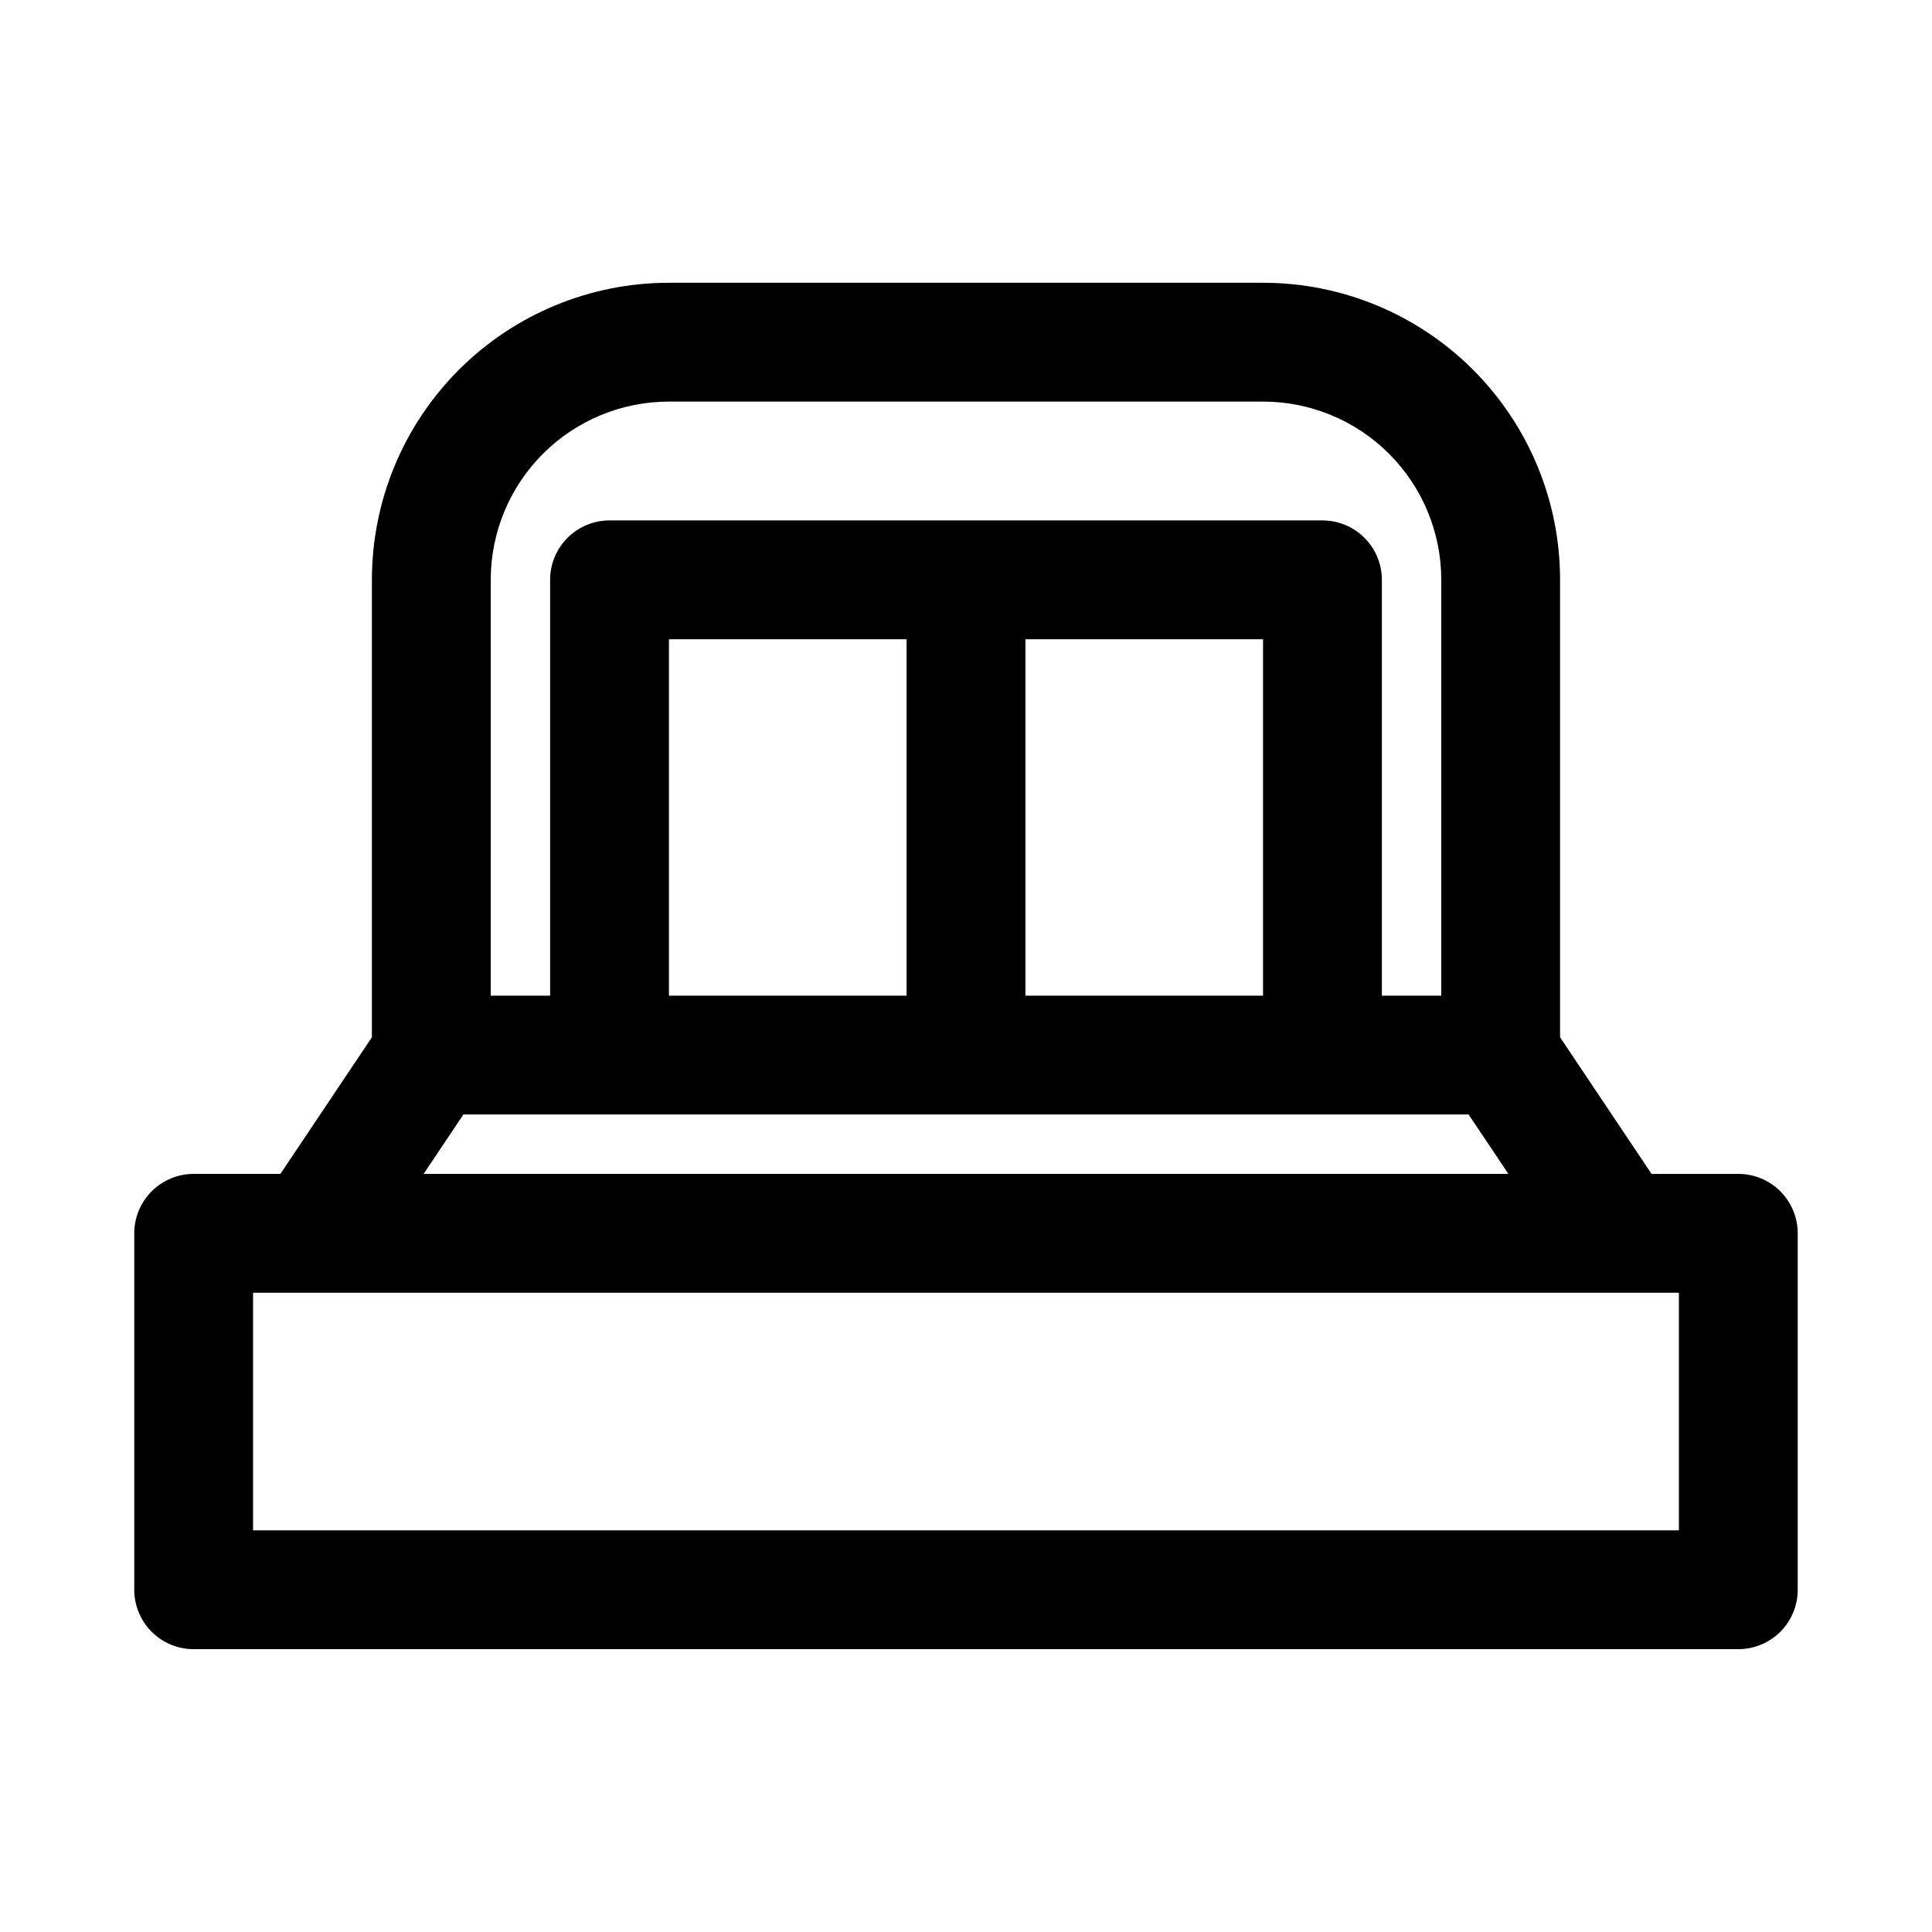
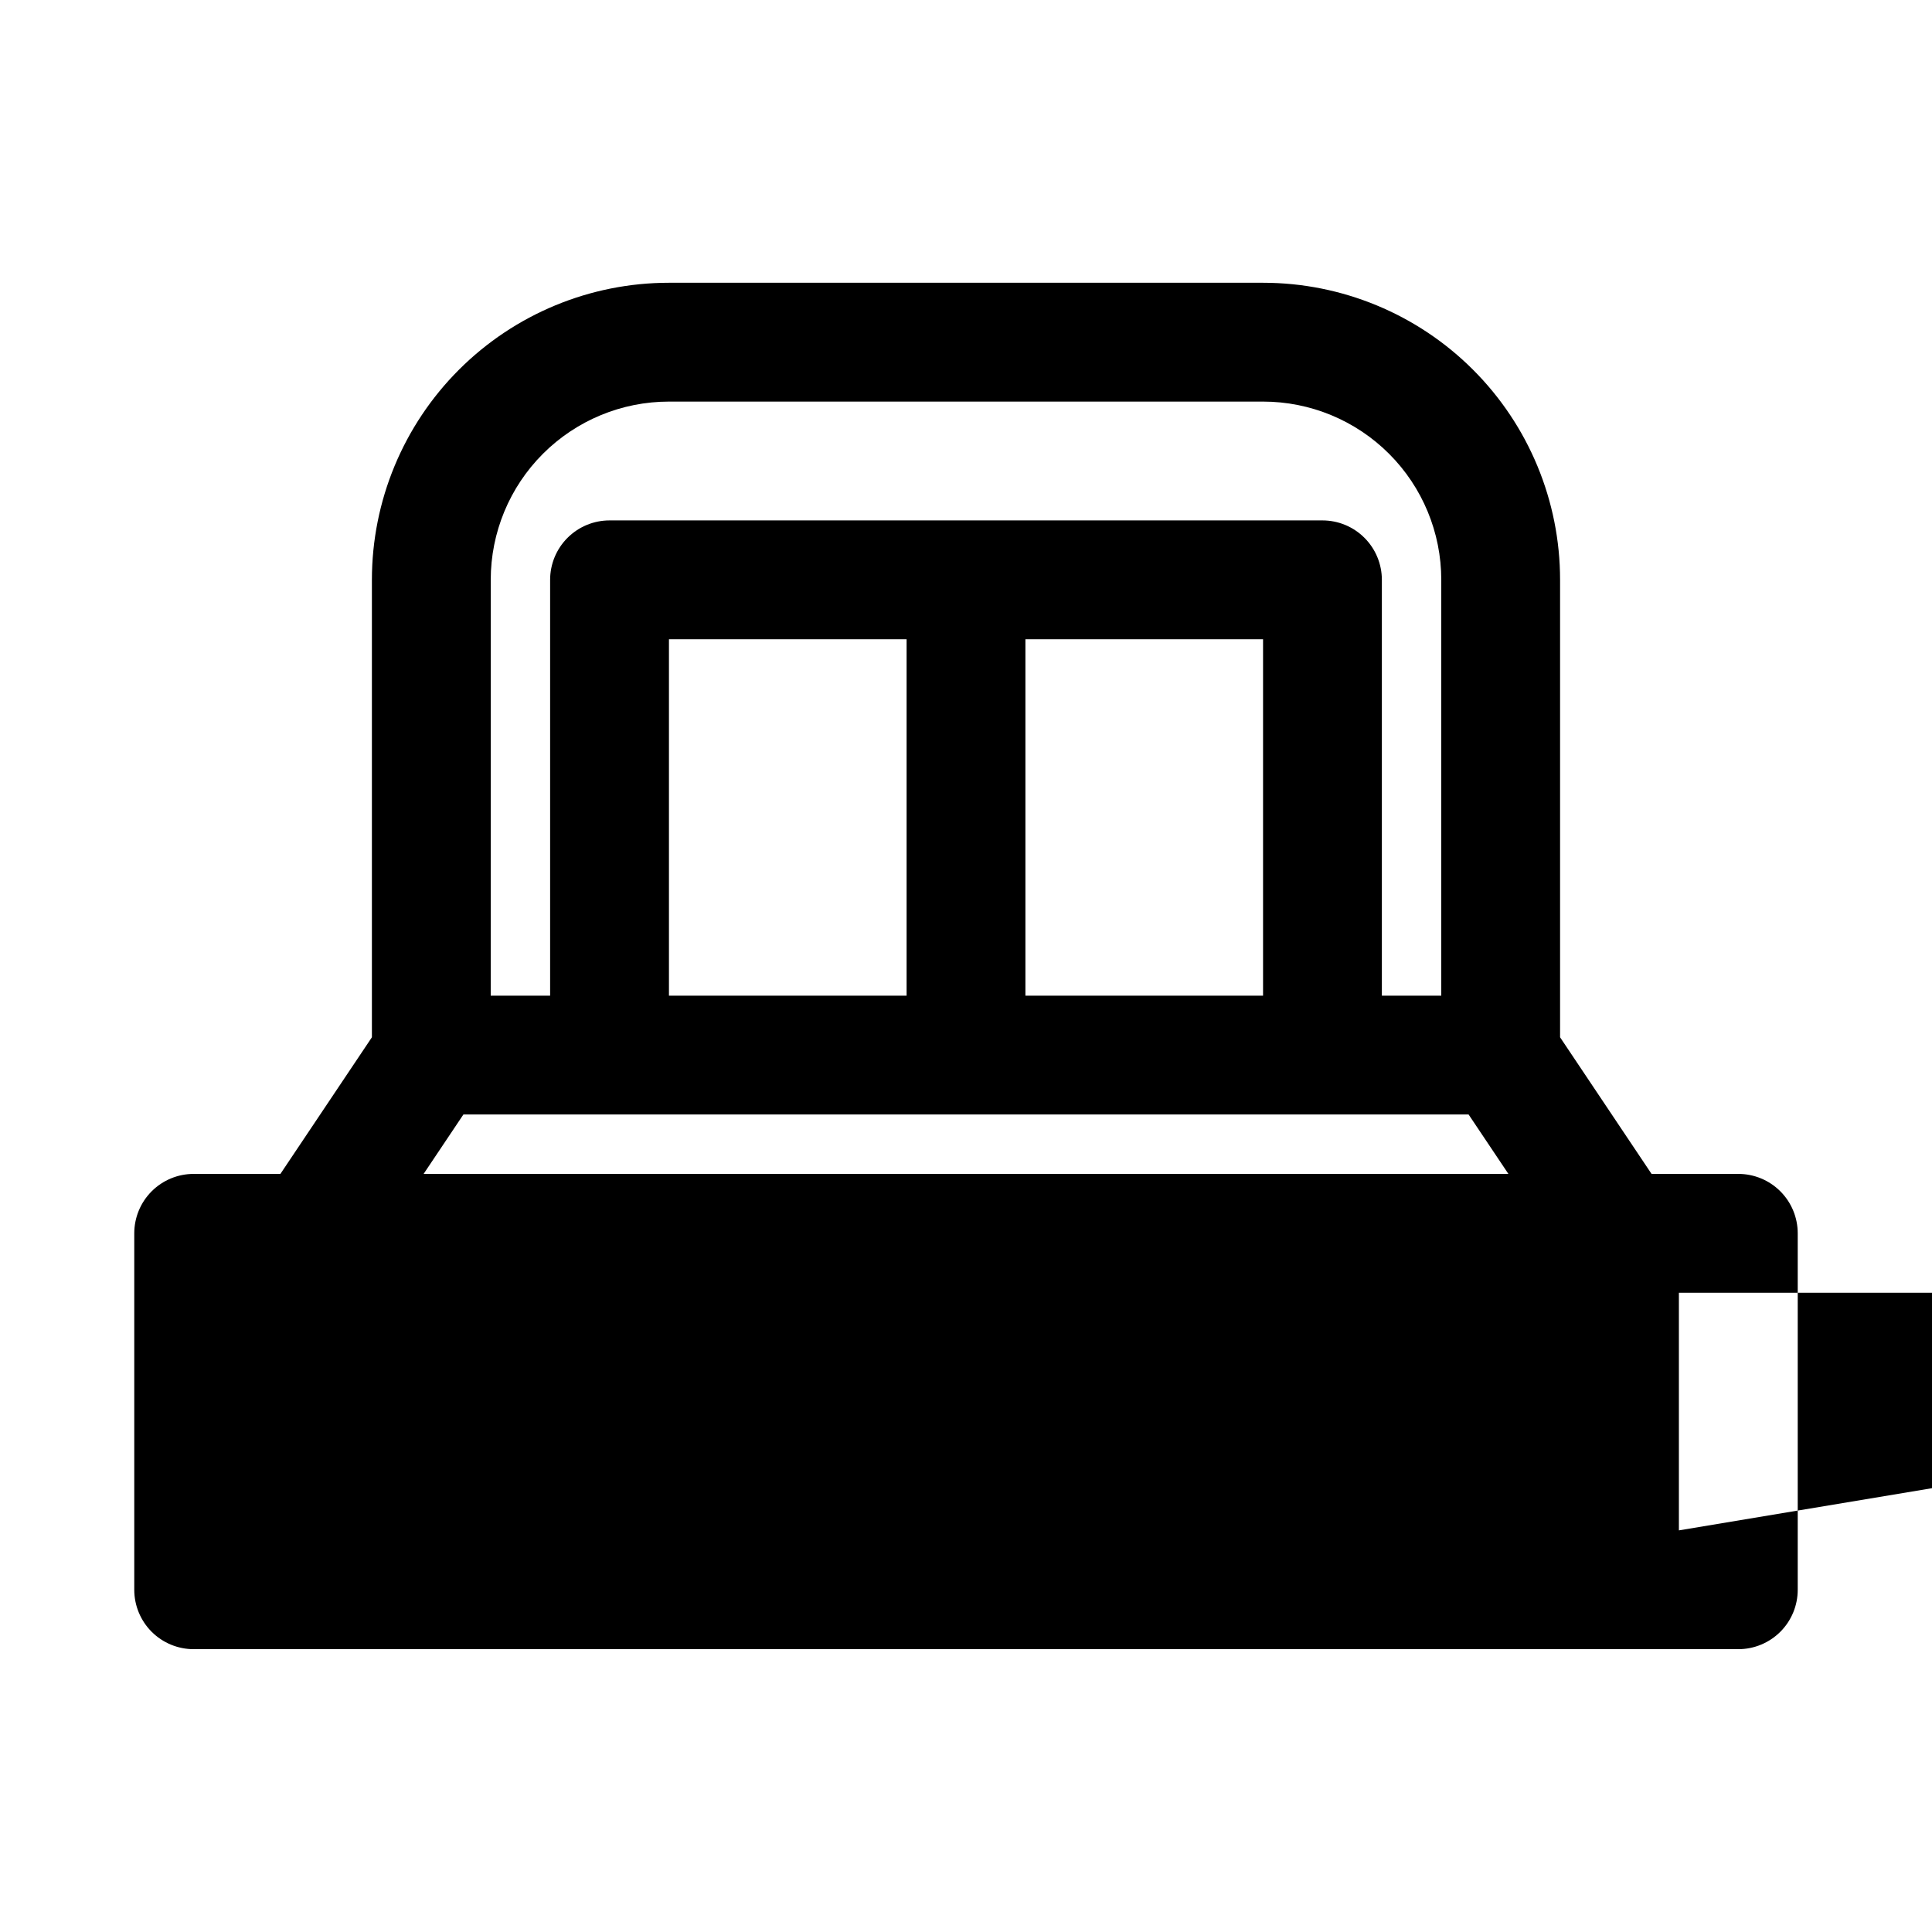
<svg xmlns="http://www.w3.org/2000/svg" fill="#000000" width="800px" height="800px" version="1.1" viewBox="144 144 512 512">
-   <path d="m604.67 455.1h-22.988l-24.246-36.211v-121.23c0-20.879-8.293-40.902-23.055-55.664-14.762-14.766-34.785-23.059-55.664-23.059h-157.44c-20.879 0-40.898 8.293-55.664 23.059-14.762 14.762-23.055 34.785-23.055 55.664v121.23l-24.246 36.207h-22.988c-4.176 0-8.18 1.66-11.133 4.613-2.949 2.953-4.609 6.957-4.609 11.133v94.465c0 4.176 1.66 8.18 4.609 11.133 2.953 2.949 6.957 4.609 11.133 4.609h409.35c4.176 0 8.18-1.66 11.133-4.609 2.953-2.953 4.609-6.957 4.609-11.133v-94.465c0-4.176-1.656-8.18-4.609-11.133-2.953-2.953-6.957-4.613-11.133-4.613zm-330.62-157.44c0-12.527 4.977-24.543 13.832-33.398 8.859-8.859 20.871-13.836 33.398-13.836h157.44c12.527 0 24.539 4.977 33.398 13.836 8.859 8.855 13.832 20.871 13.832 33.398v110.21h-15.742v-110.21c0-4.176-1.66-8.184-4.613-11.133-2.949-2.953-6.957-4.613-11.133-4.613h-188.93c-4.176 0-8.18 1.66-11.133 4.613-2.953 2.949-4.613 6.957-4.613 11.133v110.21h-15.742zm47.23 110.21v-94.465h62.977v94.465zm94.465-94.465h62.977v94.465h-62.977zm-148.94 125.95h266.39l10.547 15.742h-287.48zm322.12 110.21h-377.86v-62.977h377.86z" />
+   <path d="m604.67 455.1h-22.988l-24.246-36.211v-121.23c0-20.879-8.293-40.902-23.055-55.664-14.762-14.766-34.785-23.059-55.664-23.059h-157.44c-20.879 0-40.898 8.293-55.664 23.059-14.762 14.762-23.055 34.785-23.055 55.664v121.23l-24.246 36.207h-22.988c-4.176 0-8.18 1.66-11.133 4.613-2.949 2.953-4.609 6.957-4.609 11.133v94.465c0 4.176 1.66 8.18 4.609 11.133 2.953 2.949 6.957 4.609 11.133 4.609h409.35c4.176 0 8.18-1.66 11.133-4.609 2.953-2.953 4.609-6.957 4.609-11.133v-94.465c0-4.176-1.656-8.18-4.609-11.133-2.953-2.953-6.957-4.613-11.133-4.613zm-330.62-157.44c0-12.527 4.977-24.543 13.832-33.398 8.859-8.859 20.871-13.836 33.398-13.836h157.44c12.527 0 24.539 4.977 33.398 13.836 8.859 8.855 13.832 20.871 13.832 33.398v110.21h-15.742v-110.21c0-4.176-1.66-8.184-4.613-11.133-2.949-2.953-6.957-4.613-11.133-4.613h-188.93c-4.176 0-8.18 1.66-11.133 4.613-2.953 2.949-4.613 6.957-4.613 11.133v110.21h-15.742zm47.23 110.21v-94.465h62.977v94.465zm94.465-94.465h62.977v94.465h-62.977zm-148.94 125.95h266.39l10.547 15.742h-287.48zm322.12 110.21v-62.977h377.86z" />
</svg>